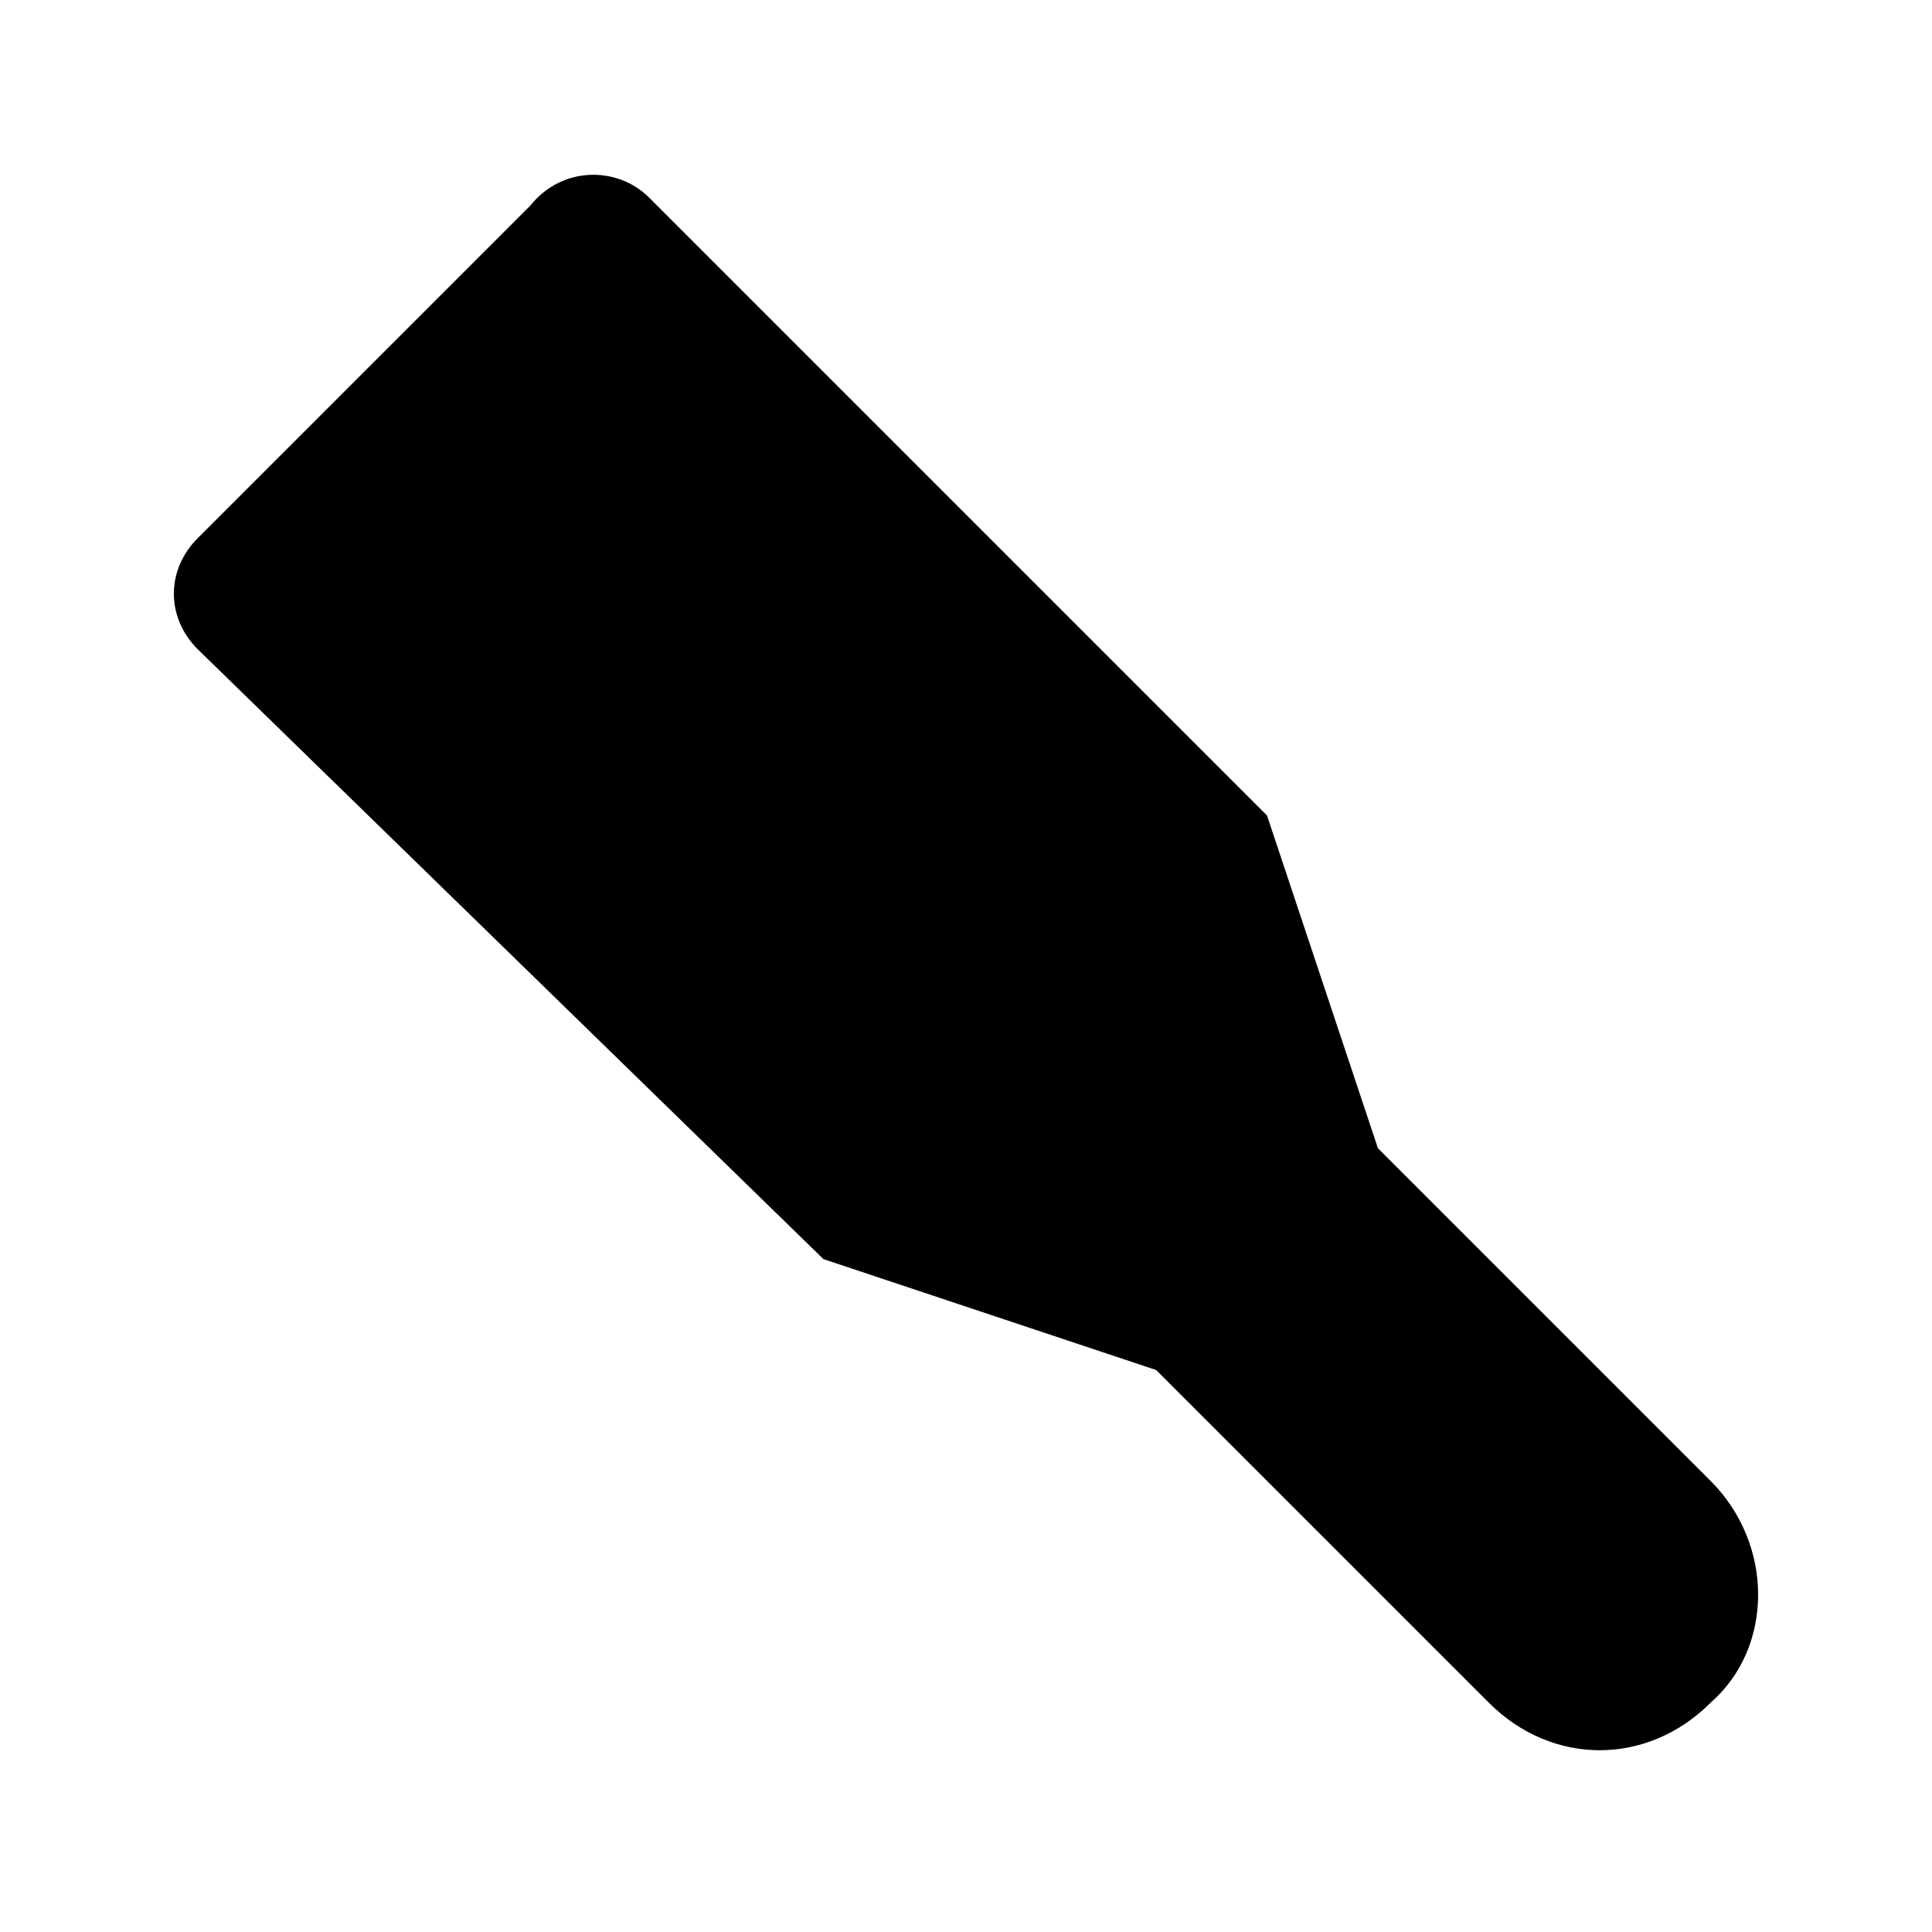
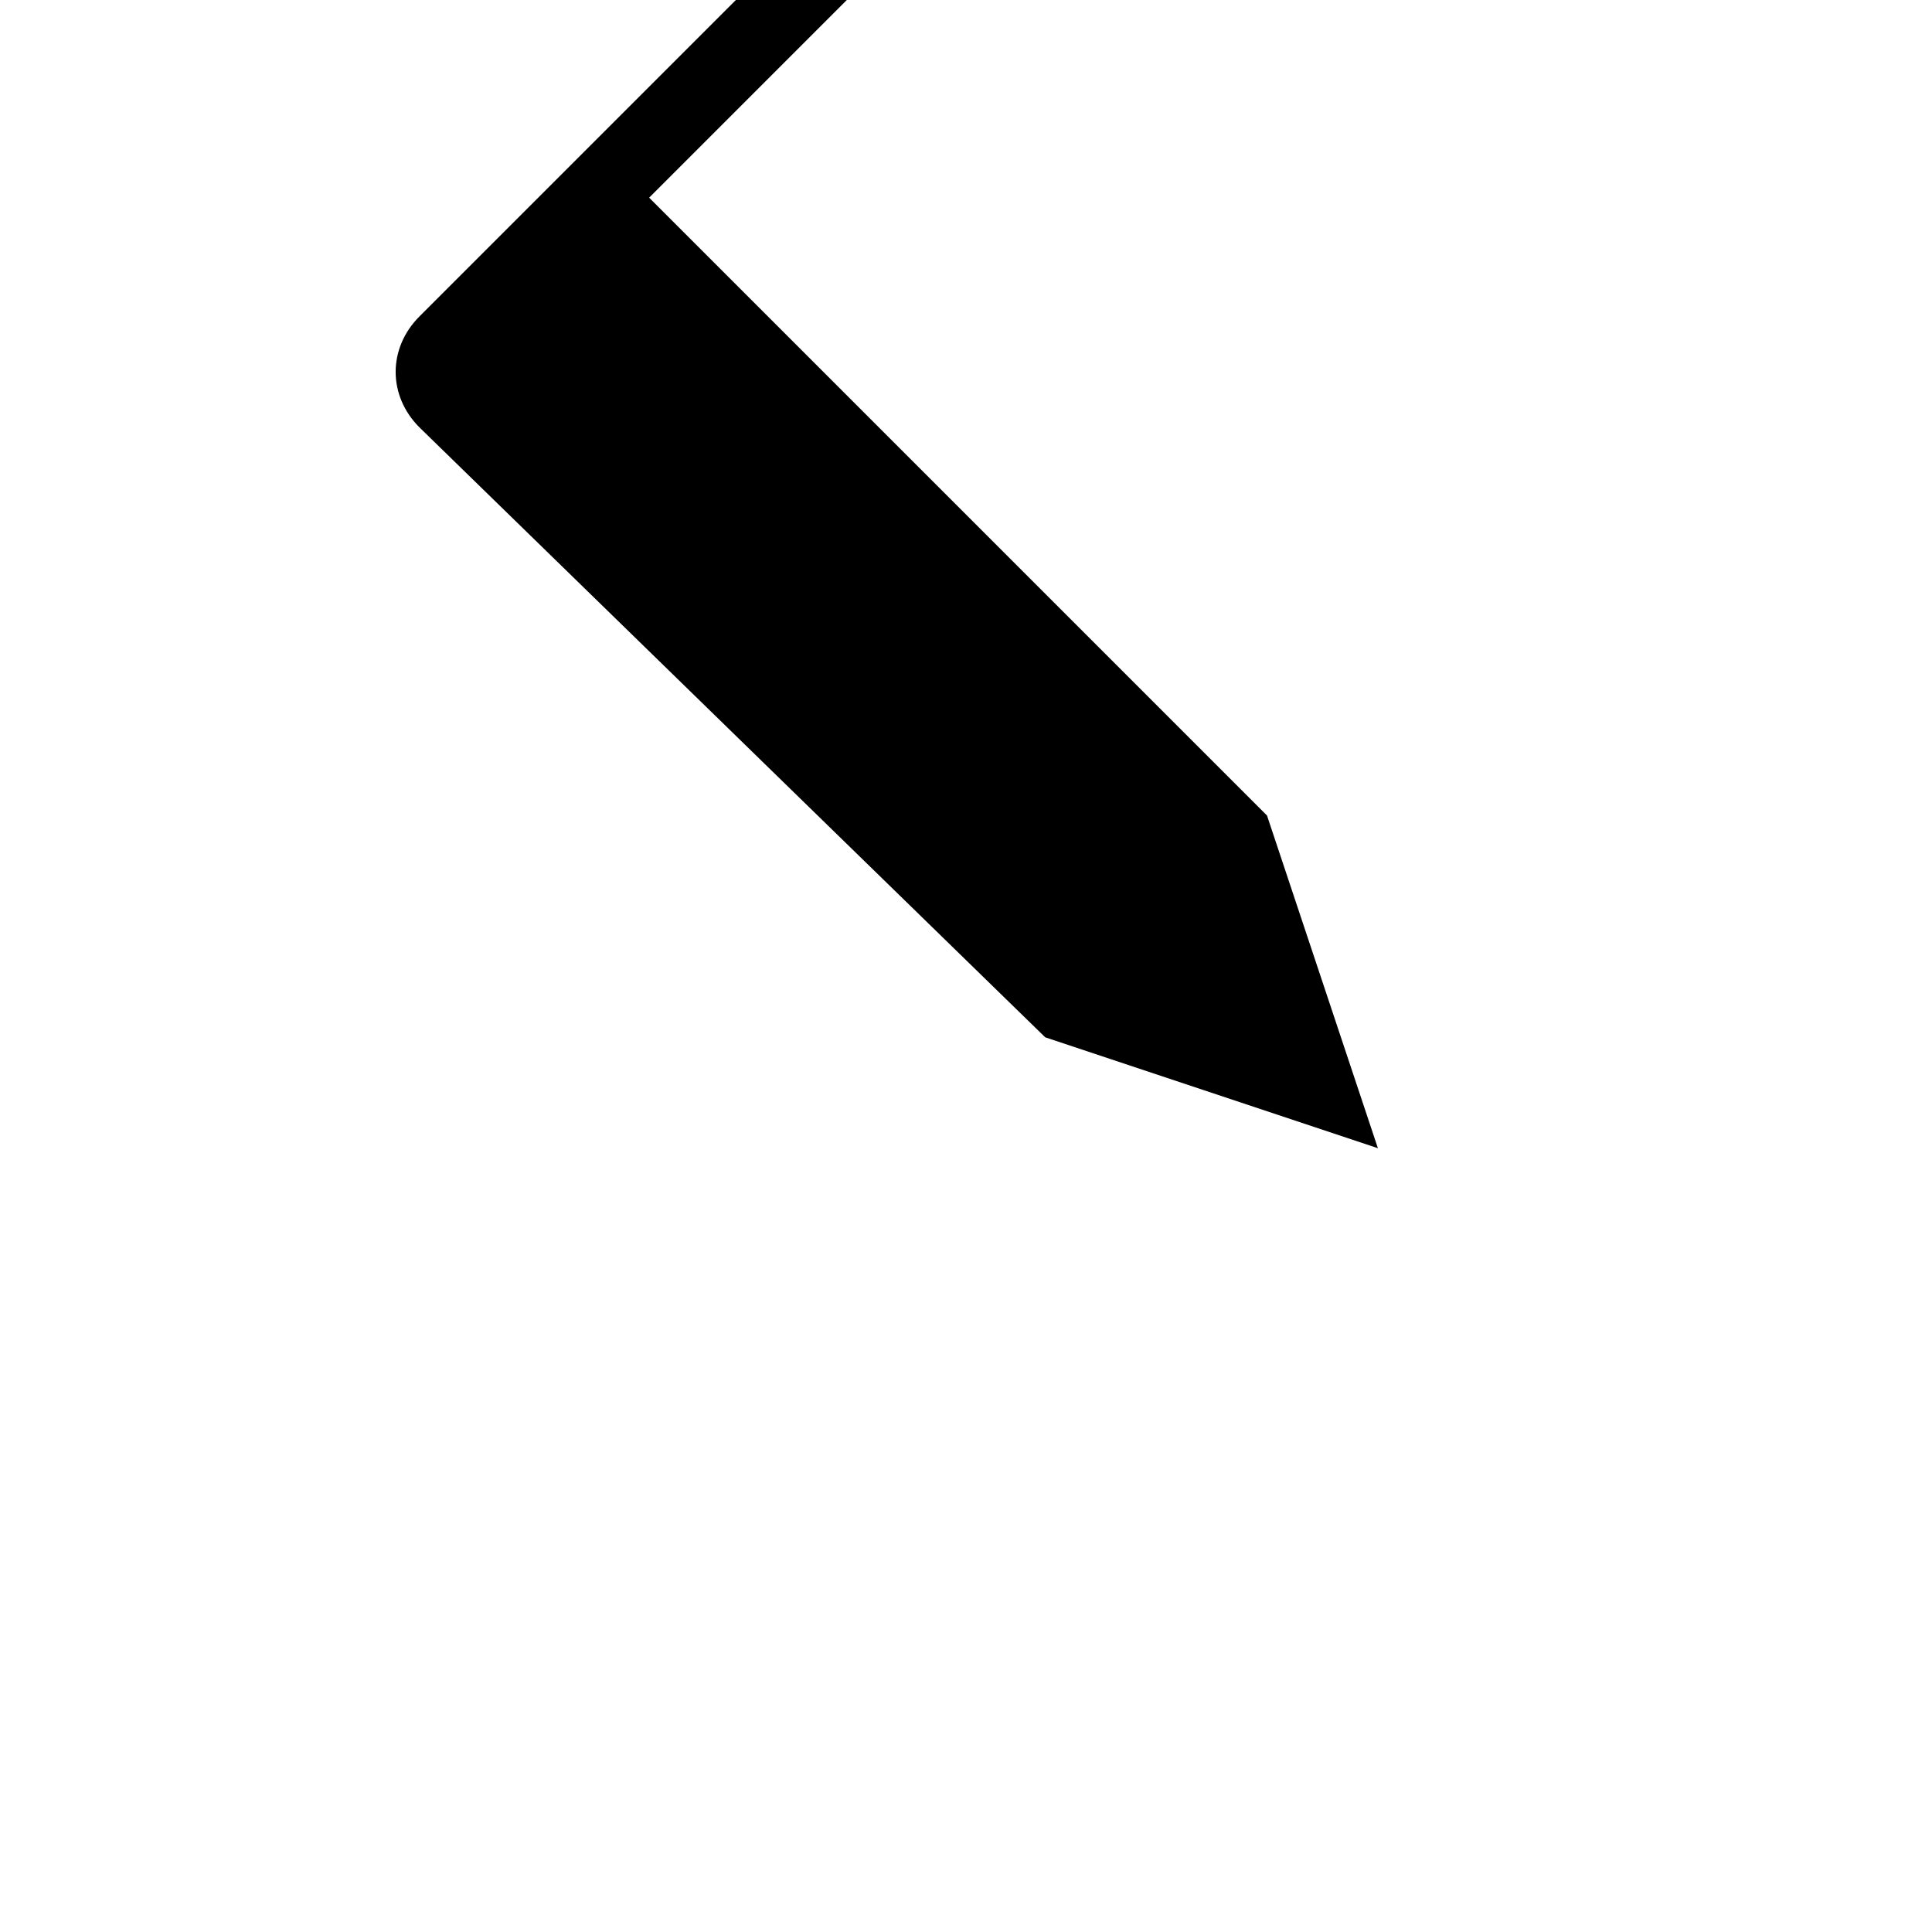
<svg xmlns="http://www.w3.org/2000/svg" fill="#000000" width="800px" height="800px" version="1.1" viewBox="144 144 512 512">
-   <path d="m316.03 196.38 163.74 163.74 29.391 88.168 88.168 88.168c16.793 16.793 16.793 44.082 0 58.777-16.793 16.793-41.984 16.793-58.777 0l-88.168-88.168-88.168-29.391-165.84-161.64c-8.398-8.398-8.398-20.992 0-29.391l88.168-88.168c8.395-10.492 23.09-10.492 31.488-2.098z" />
+   <path d="m316.03 196.38 163.74 163.74 29.391 88.168 88.168 88.168l-88.168-88.168-88.168-29.391-165.84-161.64c-8.398-8.398-8.398-20.992 0-29.391l88.168-88.168c8.395-10.492 23.09-10.492 31.488-2.098z" />
</svg>